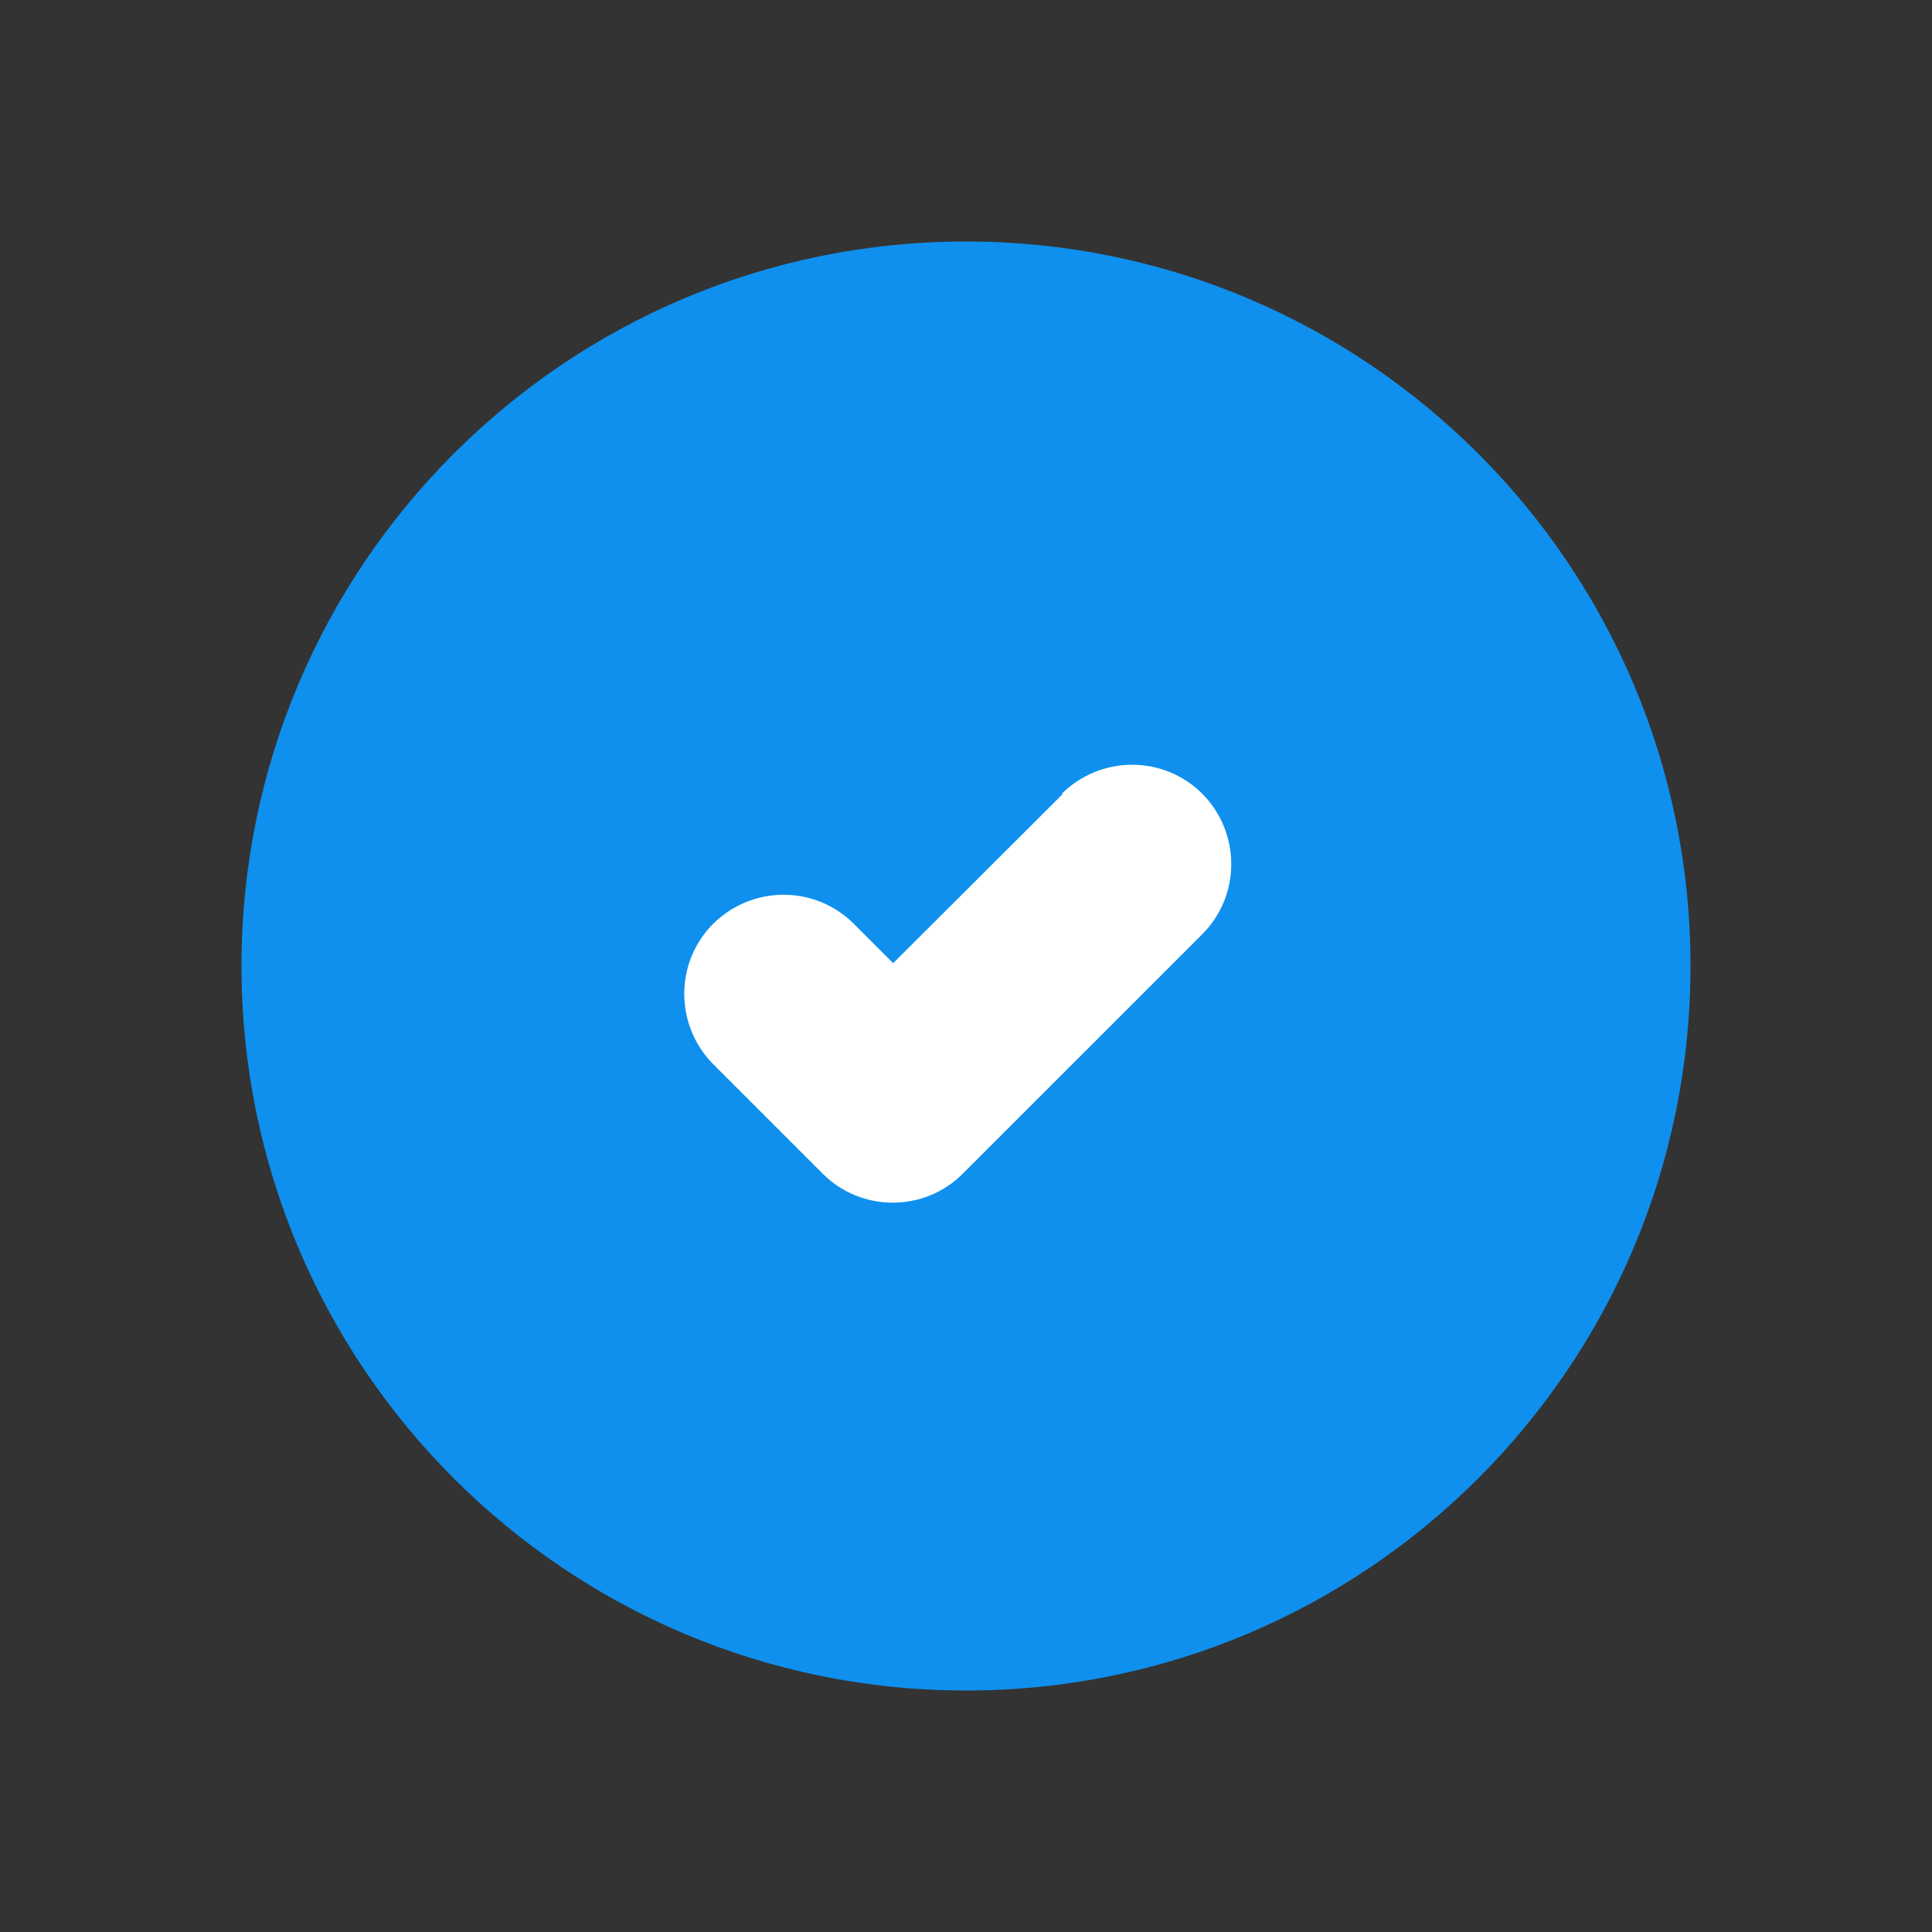
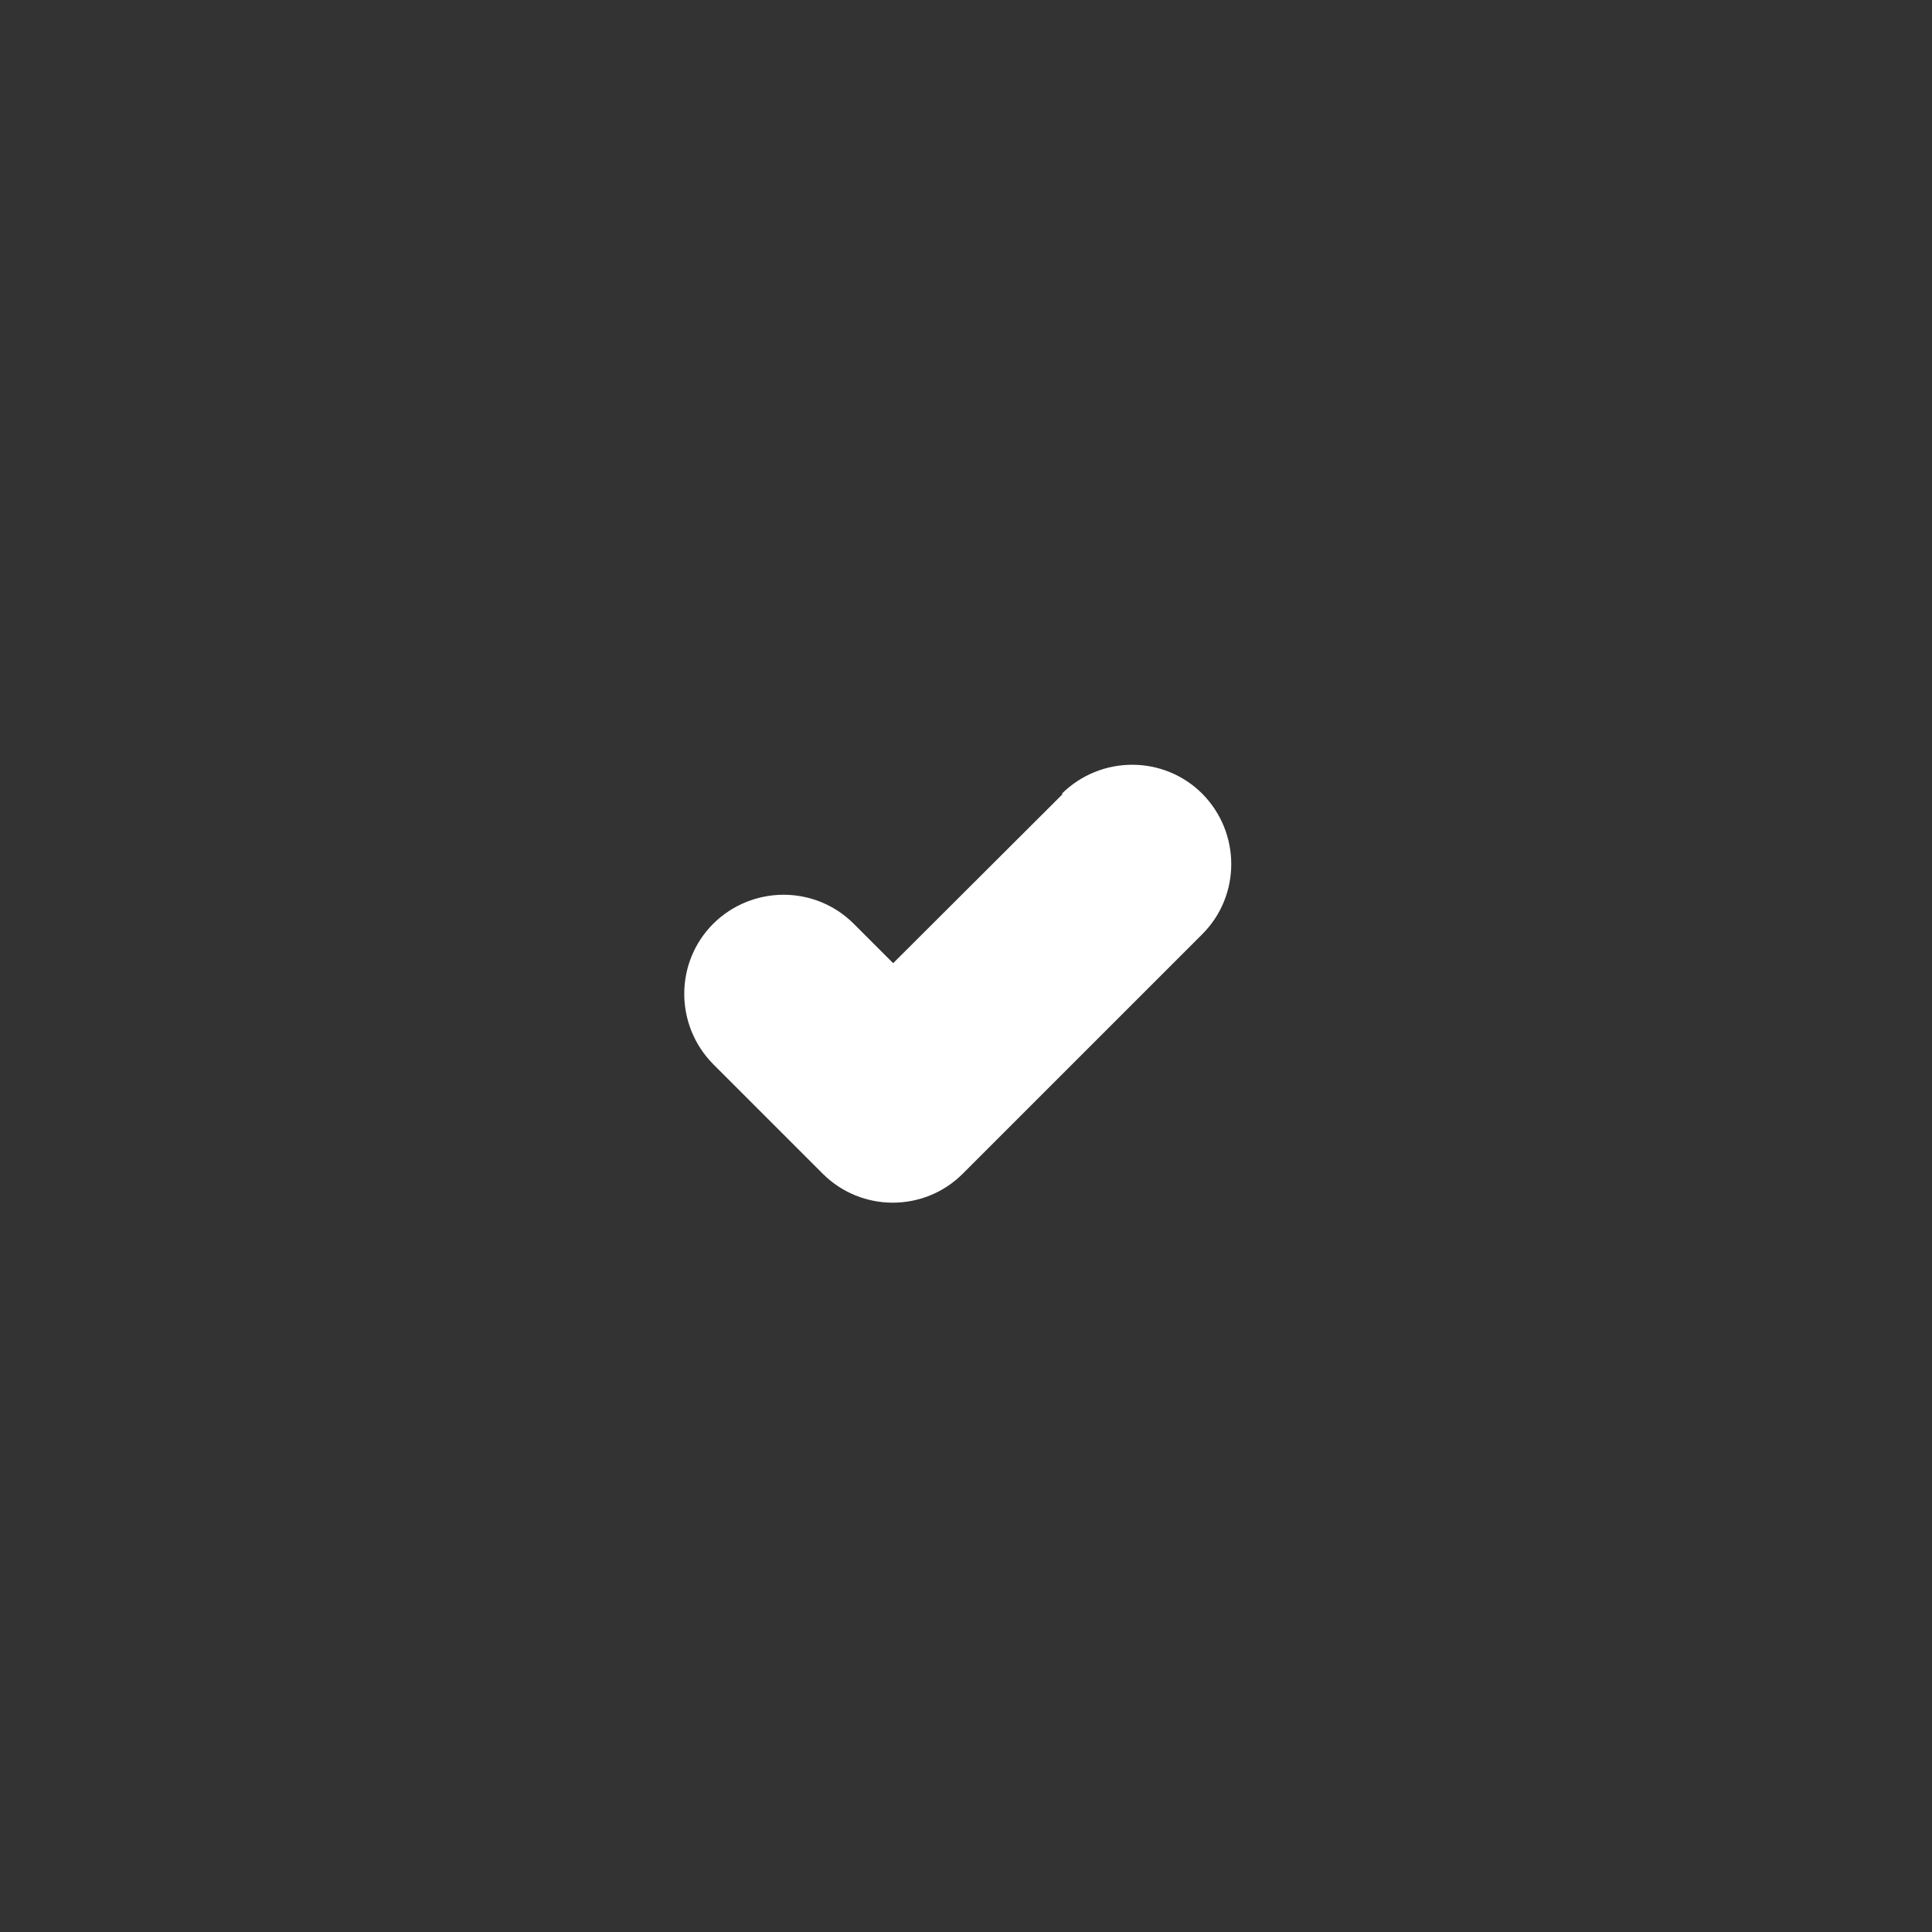
<svg xmlns="http://www.w3.org/2000/svg" width="48" height="48" viewBox="0 0 48 48" fill="none">
  <rect x="0" y="0" width="48" height="48" fill="#333333" stroke="none" />
-   <path d="M24 42C33.941 42 42 33.941 42 24C42 14.059 33.941 6 24 6C14.059 6 6 14.059 6 24C6 33.941 14.059 42 24 42Z" fill="#0F90EE" />
  <path d="M26.4 19.73L22.19 23.93L21.21 22.95C20.25 21.99 18.69 21.99 17.72 22.95C16.76 23.91 16.76 25.47 17.72 26.44L20.44 29.16C20.92 29.64 21.55 29.88 22.18 29.88C22.81 29.88 23.44 29.64 23.92 29.16L29.87 23.21C30.83 22.25 30.83 20.69 29.87 19.72C28.91 18.76 27.35 18.76 26.38 19.72L26.4 19.73Z" fill="white" />
</svg>